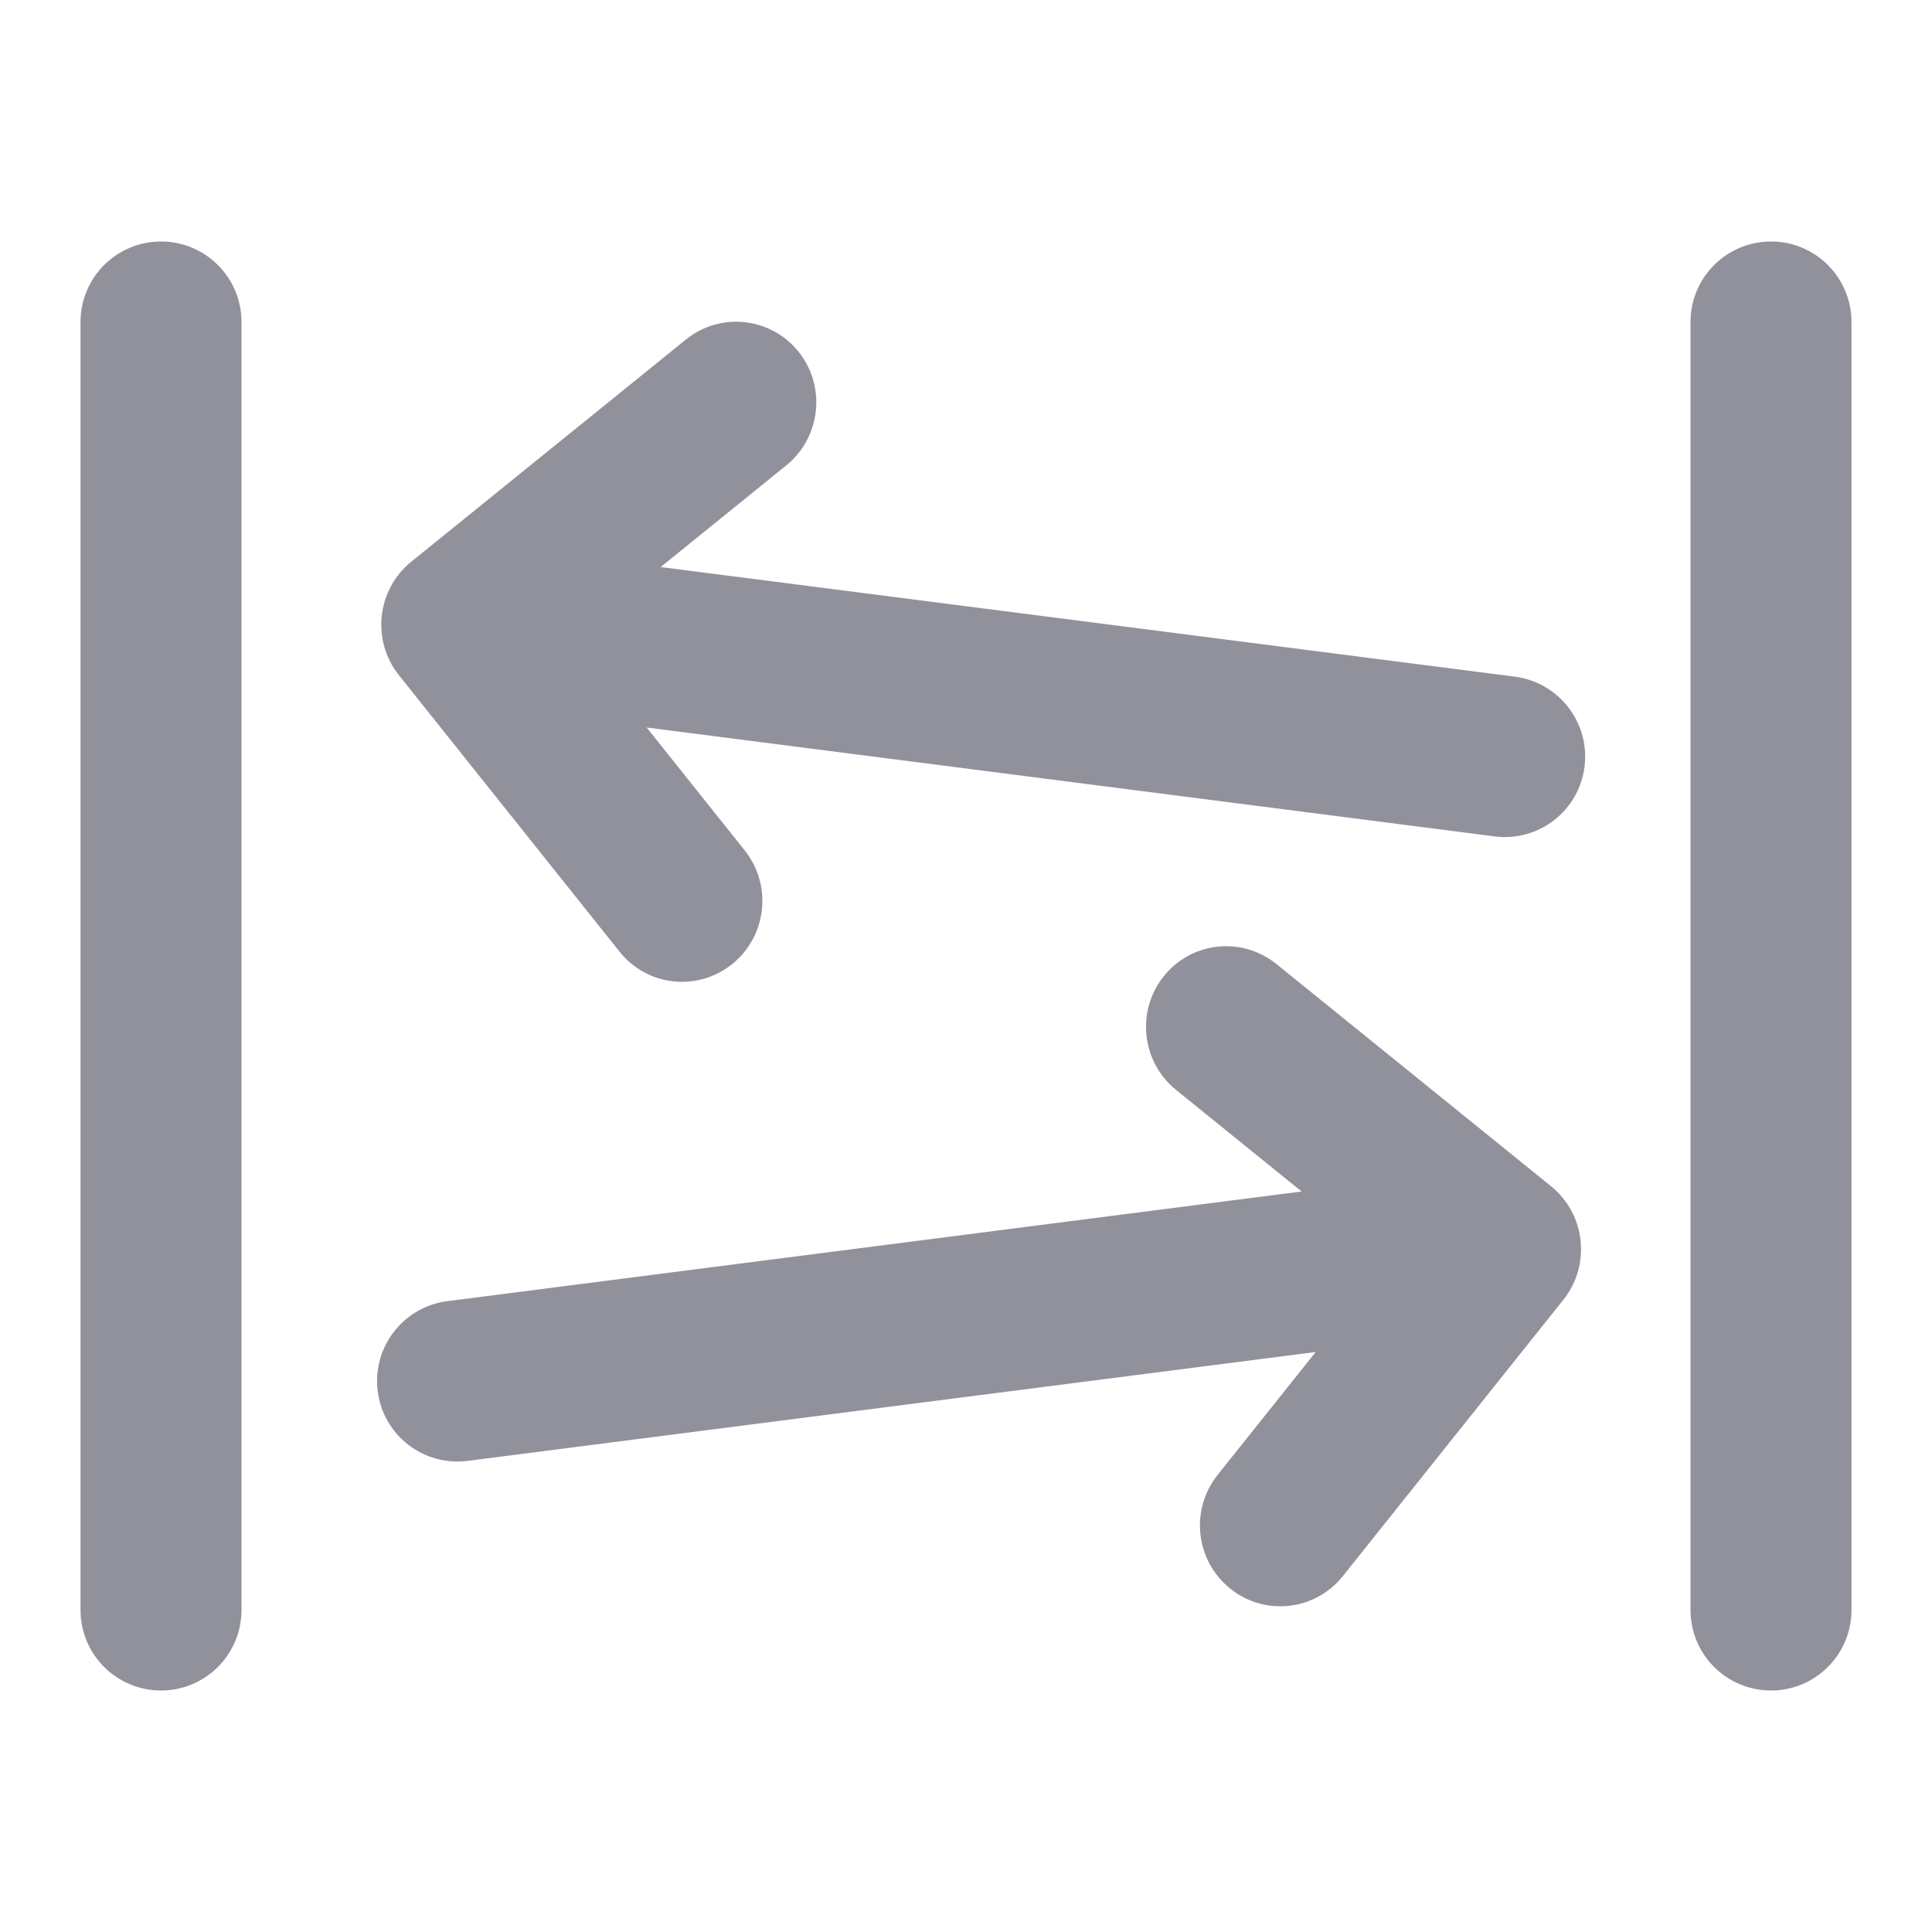
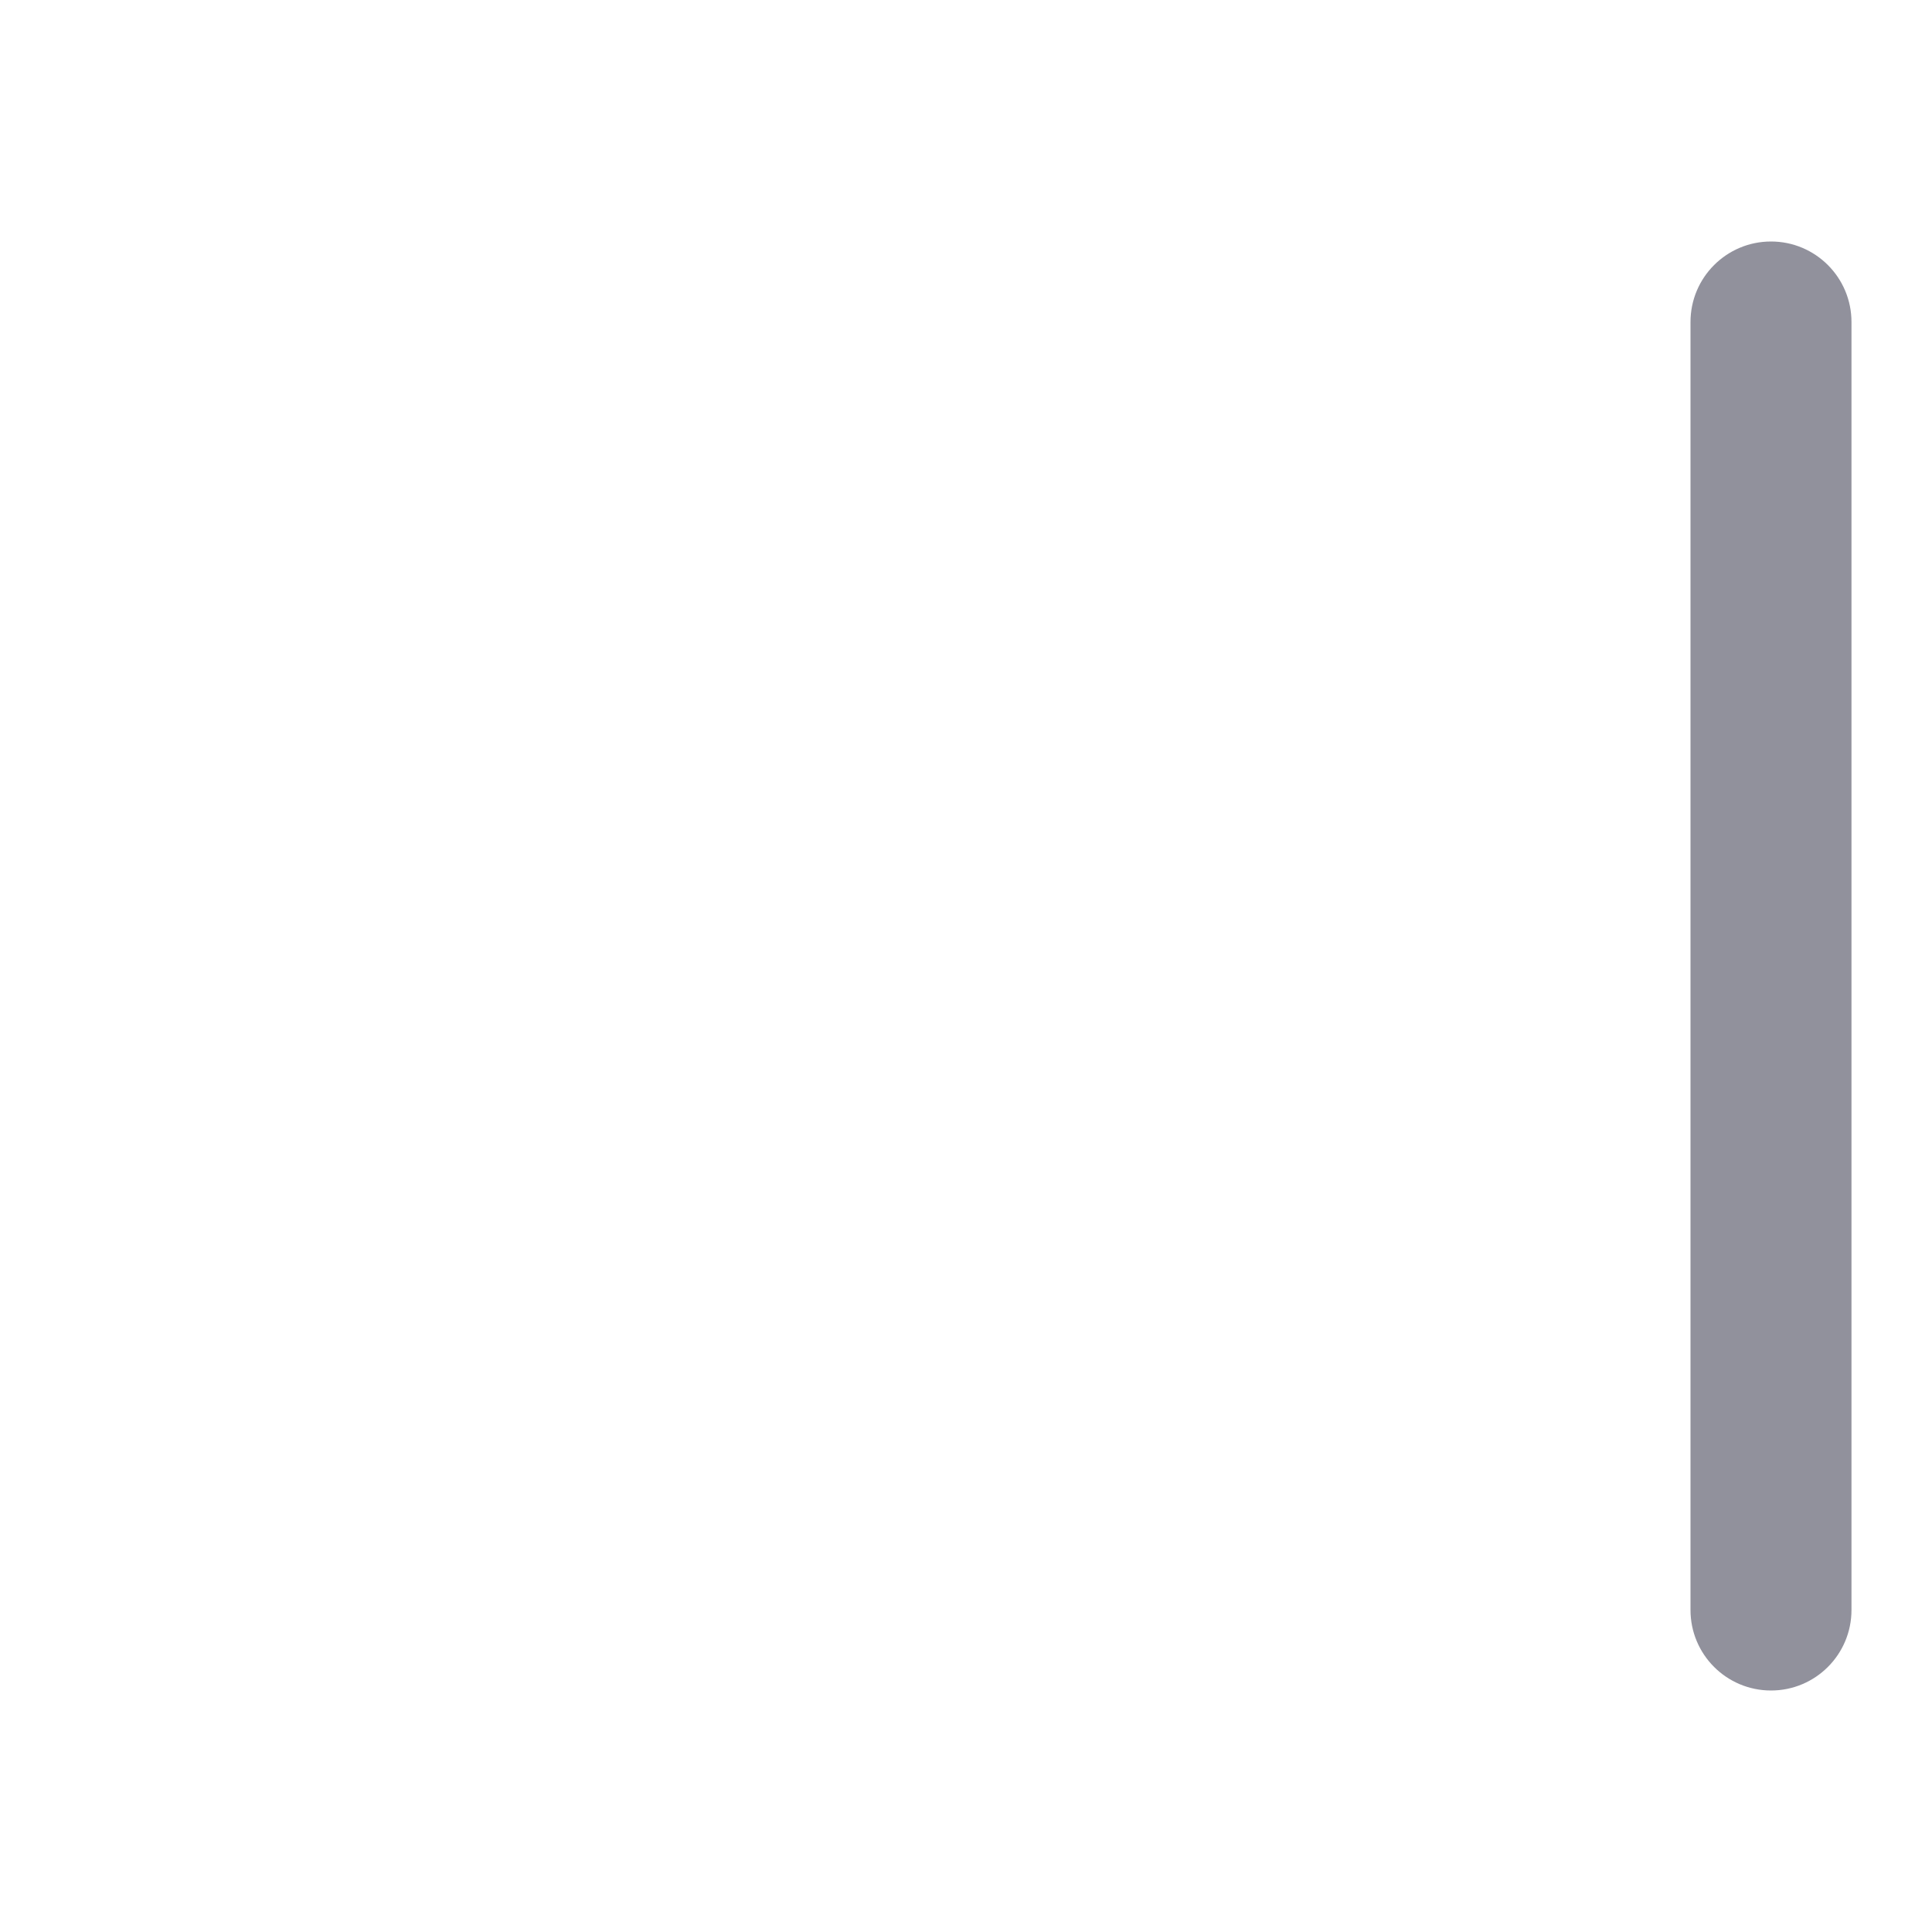
<svg xmlns="http://www.w3.org/2000/svg" width="34" height="34" viewBox="0 0 34 34" fill="none">
  <g clip-path="url(#clip0_594_1320)">
-     <path d="M4.25 5.667C4.25 4.884 3.616 4.25 2.833 4.25C2.051 4.25 1.417 4.884 1.417 5.667V28.333C1.417 29.116 2.051 29.75 2.833 29.75C3.616 29.75 4.25 29.116 4.25 28.333V5.667Z" fill="#91919C" />
    <path d="M32.583 5.667C32.583 4.884 31.949 4.25 31.167 4.25C30.384 4.25 29.75 4.884 29.75 5.667V28.333C29.75 29.116 30.384 29.75 31.167 29.75C31.949 29.75 32.583 29.116 32.583 28.333V5.667Z" fill="#91919C" />
-     <path d="M6.647 24.483C6.548 23.707 7.098 22.997 7.874 22.898L22.906 20.968L20.696 19.18C20.088 18.688 19.991 17.793 20.479 17.182C20.967 16.57 21.855 16.474 22.464 16.966L27.295 20.875C27.903 21.367 28.001 22.262 27.513 22.873L23.631 27.738C23.143 28.349 22.254 28.446 21.646 27.954C21.037 27.462 20.94 26.567 21.428 25.956L23.154 23.793L8.23 25.709C7.454 25.808 6.745 25.26 6.647 24.483Z" fill="#91919C" />
-     <path d="M26.658 11.908C27.434 12.008 27.984 12.718 27.885 13.494C27.787 14.27 27.078 14.819 26.302 14.719L11.38 12.803L13.106 14.966C13.594 15.578 13.496 16.472 12.888 16.964C12.279 17.456 11.391 17.36 10.903 16.748L7.021 11.883C6.533 11.272 6.63 10.377 7.238 9.885L12.07 5.976C12.678 5.484 13.567 5.581 14.055 6.192C14.543 6.804 14.445 7.698 13.837 8.19L11.627 9.979L26.658 11.908Z" fill="#91919C" />
  </g>
  <defs>
    <clipPath id="clip0_594_1320">
      <rect width="34" height="34" fill="white" />
    </clipPath>
  </defs>
</svg>